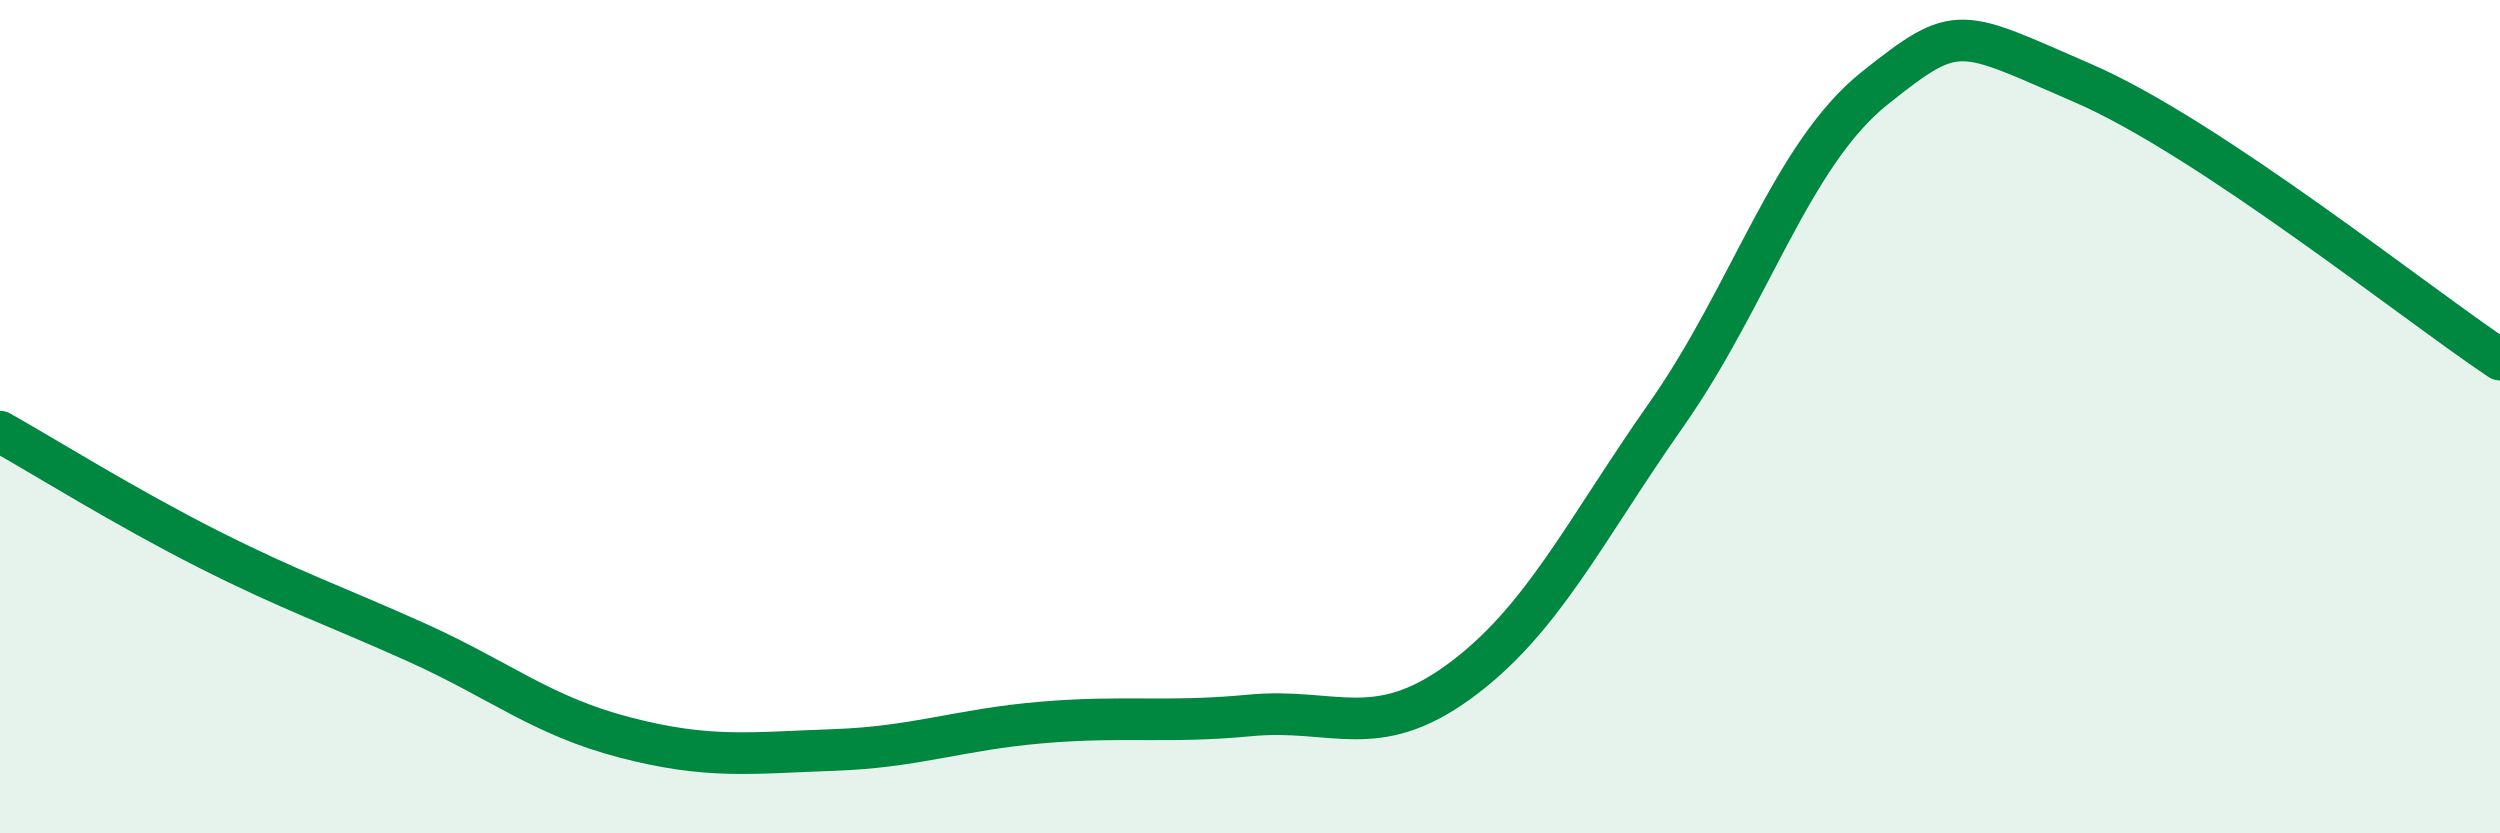
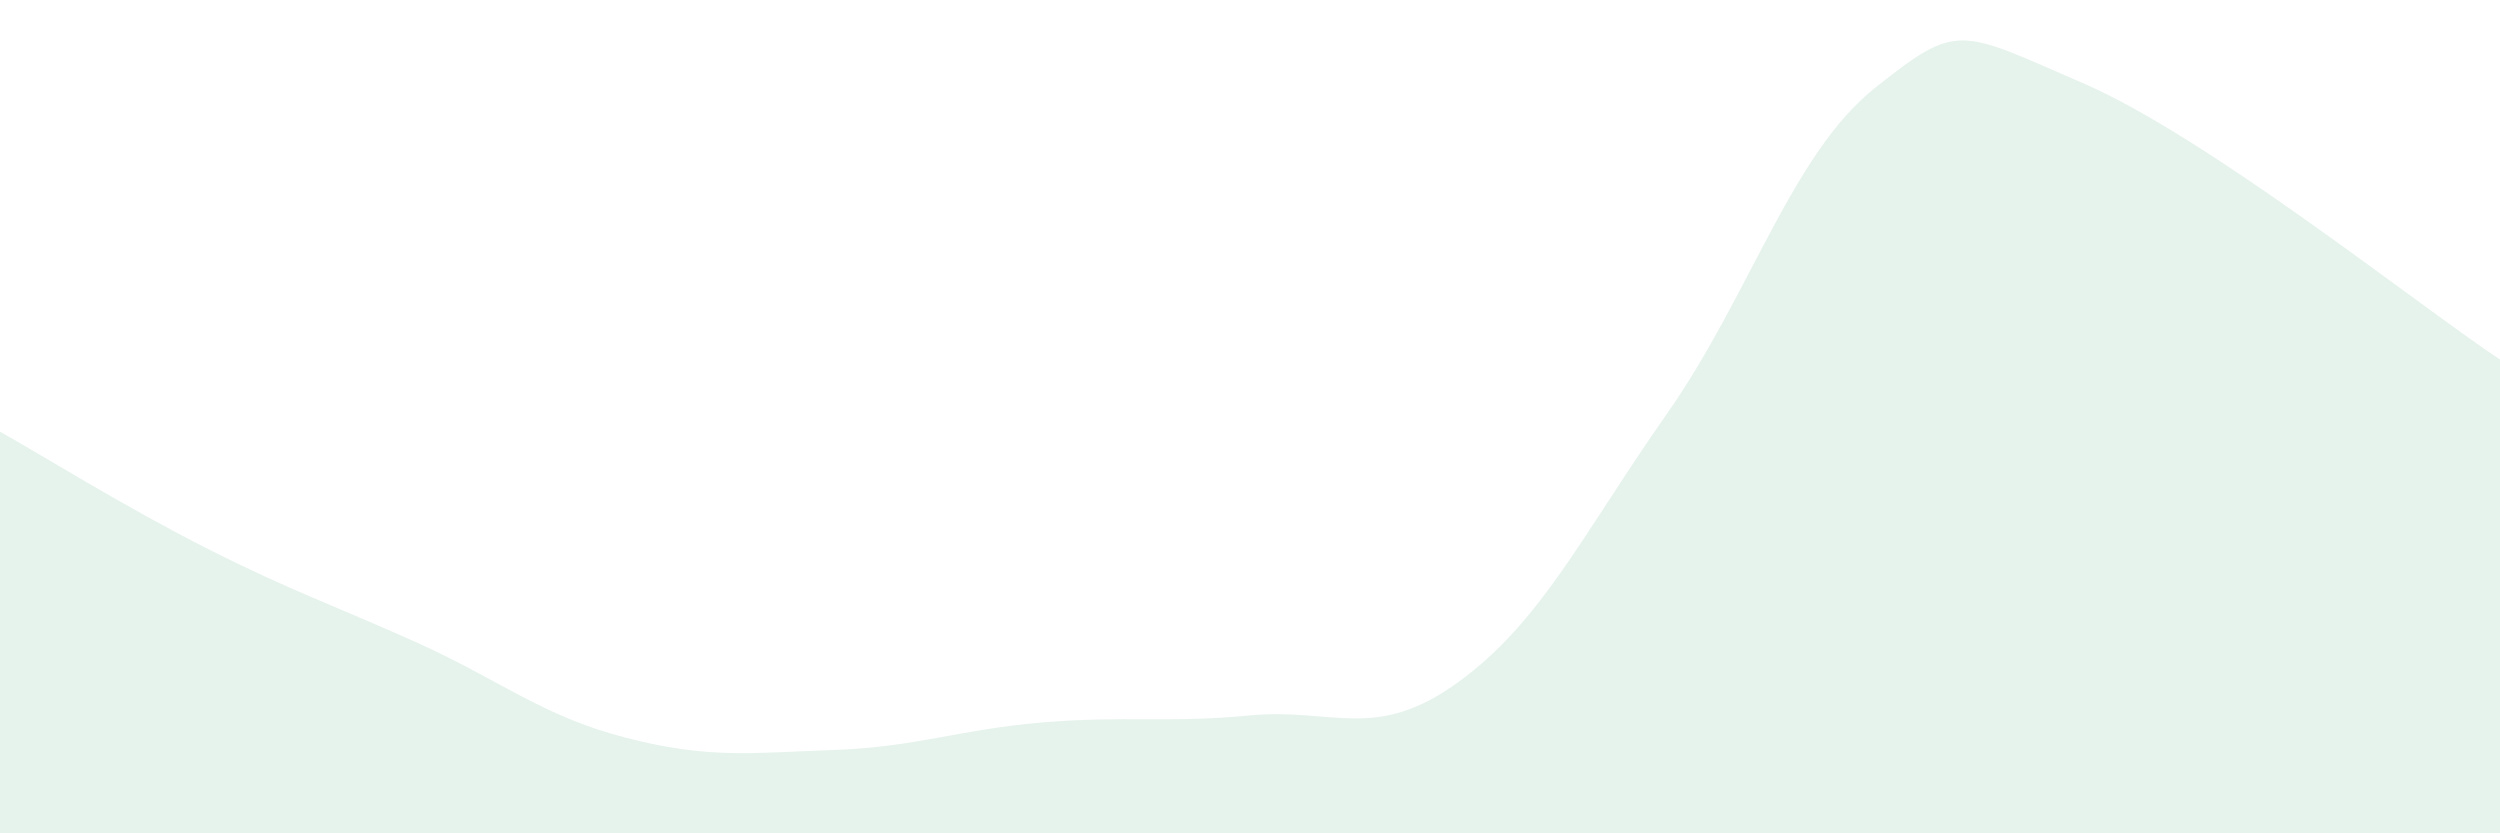
<svg xmlns="http://www.w3.org/2000/svg" width="60" height="20" viewBox="0 0 60 20">
  <path d="M 0,10.36 C 1,10.92 3,12.17 5,13.18 C 7,14.19 8,14.52 10,15.42 C 12,16.32 13,17.18 15,17.7 C 17,18.22 18,18.07 20,18 C 22,17.93 23,17.51 25,17.34 C 27,17.17 28,17.36 30,17.17 C 32,16.98 33,17.82 35,16.37 C 37,14.92 38,12.79 40,9.94 C 42,7.09 43,3.7 45,2.11 C 47,0.52 47,0.7 50,2 C 53,3.3 58,7.3 60,8.63L60 20L0 20Z" fill="#008740" opacity="0.1" stroke-linecap="round" stroke-linejoin="round" />
-   <path d="M 0,10.36 C 1,10.92 3,12.17 5,13.18 C 7,14.19 8,14.52 10,15.42 C 12,16.32 13,17.18 15,17.7 C 17,18.22 18,18.07 20,18 C 22,17.93 23,17.51 25,17.34 C 27,17.17 28,17.36 30,17.17 C 32,16.98 33,17.82 35,16.37 C 37,14.92 38,12.79 40,9.94 C 42,7.09 43,3.7 45,2.11 C 47,0.52 47,0.7 50,2 C 53,3.3 58,7.3 60,8.63" stroke="#008740" stroke-width="1" fill="none" stroke-linecap="round" stroke-linejoin="round" />
</svg>